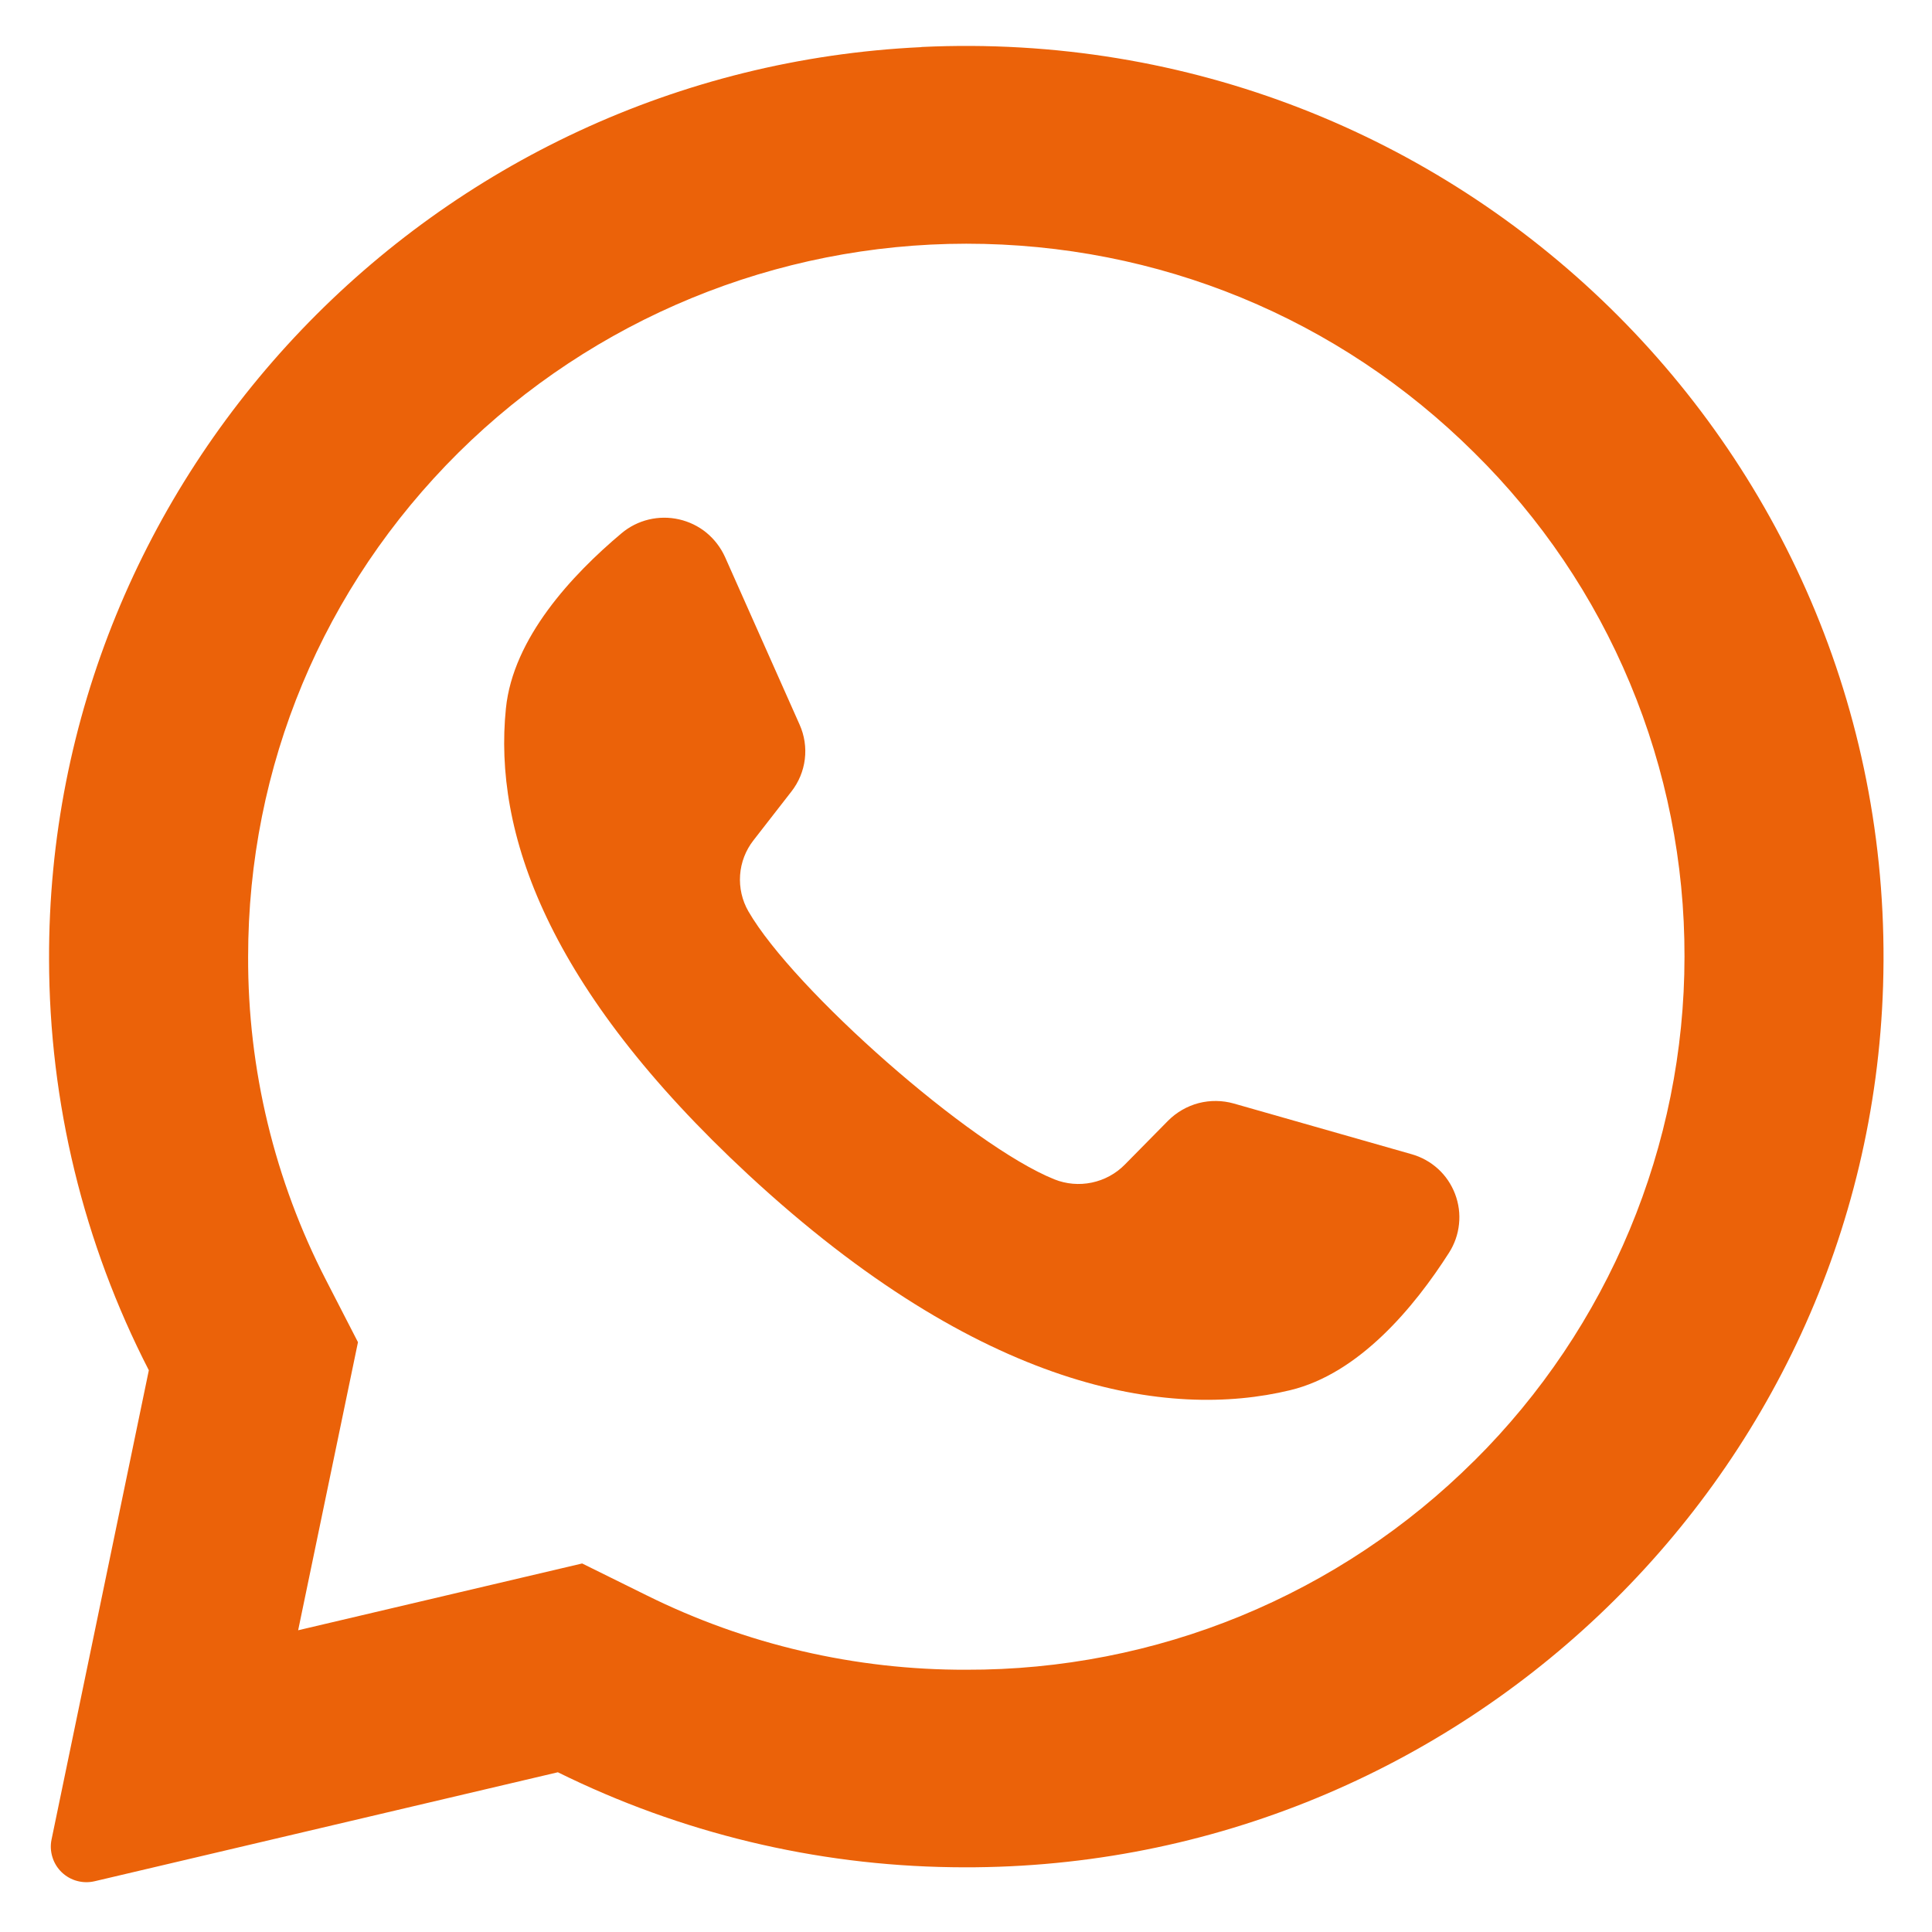
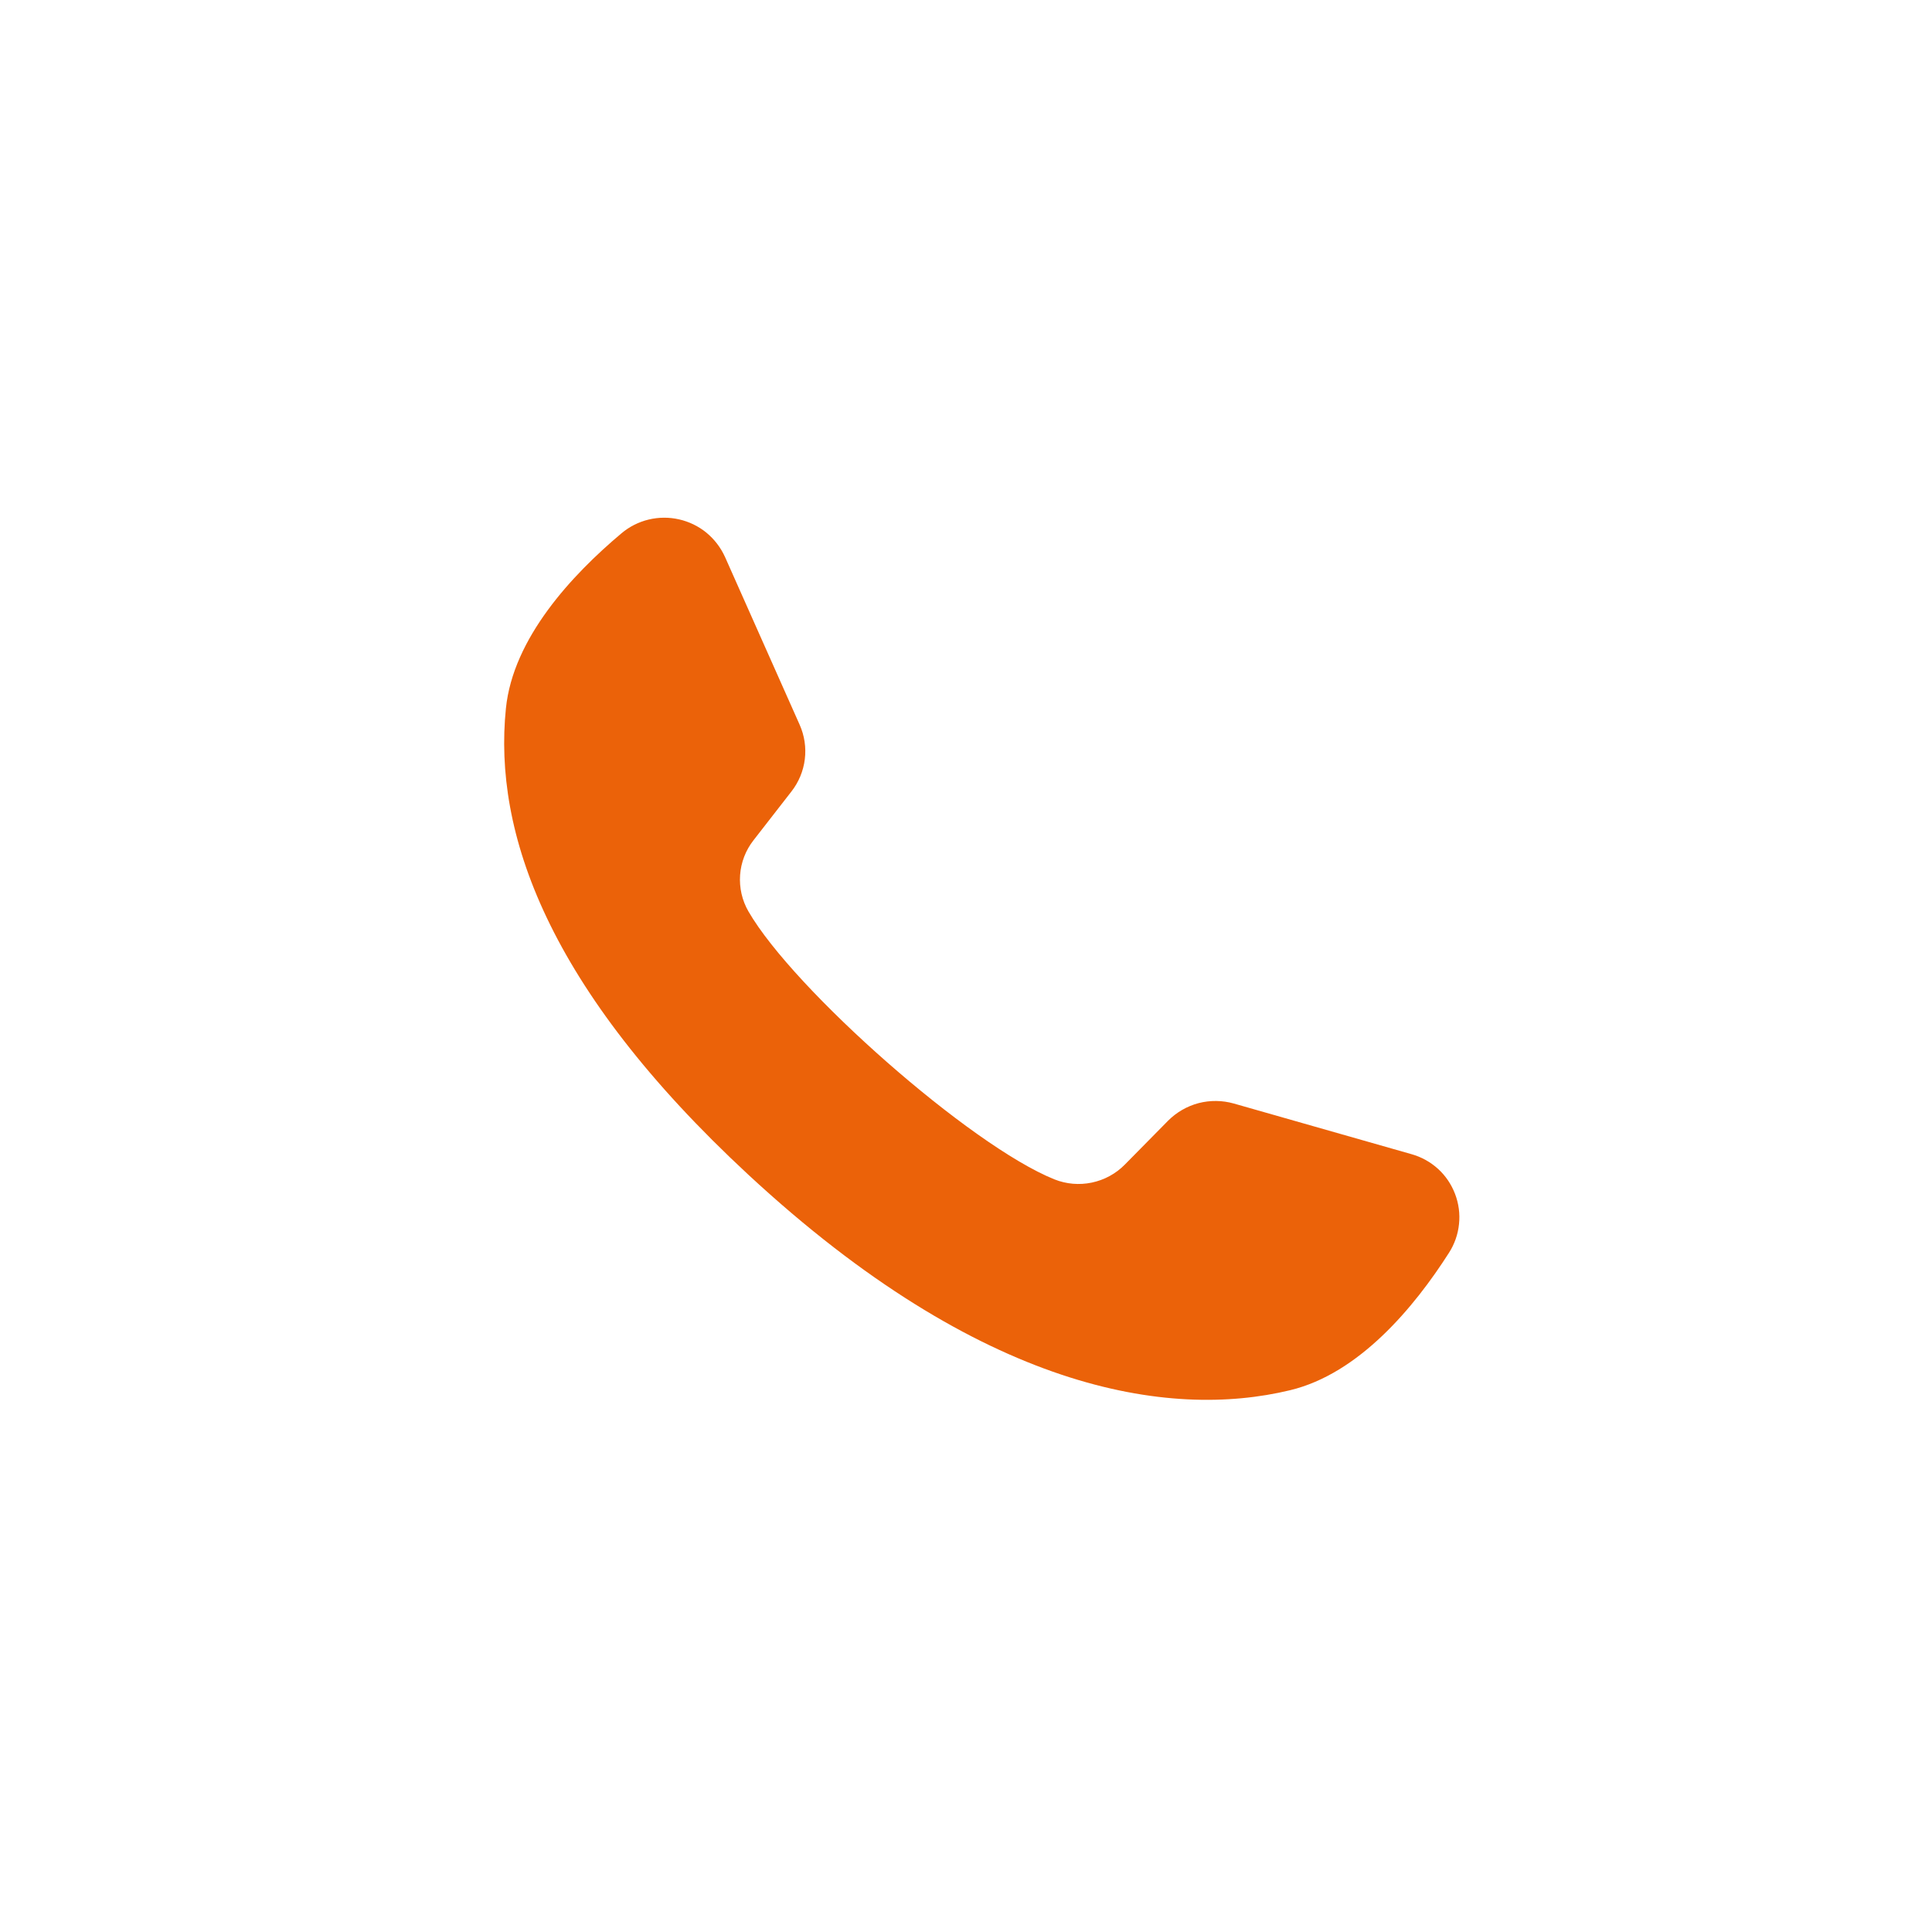
<svg xmlns="http://www.w3.org/2000/svg" width="28" height="28" viewBox="0 0 28 28" fill="none">
-   <path d="M13.354 0.683C6.275 1.016 0.689 6.869 0.711 13.905C0.714 15.976 1.21 18.017 2.157 19.859L0.747 26.66C0.729 26.745 0.734 26.833 0.76 26.916C0.785 26.999 0.832 27.074 0.894 27.134C0.957 27.194 1.033 27.238 1.117 27.26C1.201 27.283 1.289 27.284 1.373 27.264L8.085 25.685C9.863 26.564 11.814 27.034 13.797 27.061C21.033 27.172 27.065 21.468 27.291 14.288C27.533 6.588 21.134 0.313 13.354 0.681V0.683ZM21.364 21.172C20.396 22.136 19.248 22.899 17.985 23.419C16.723 23.938 15.369 24.203 14.004 24.199C12.397 24.204 10.811 23.835 9.372 23.121L8.437 22.659L4.321 23.627L5.188 19.452L4.727 18.556C3.979 17.106 3.591 15.498 3.596 13.867C3.596 11.107 4.679 8.511 6.644 6.56C8.603 4.621 11.248 3.533 14.004 3.532C16.785 3.532 19.398 4.607 21.364 6.559C22.332 7.513 23.101 8.65 23.624 9.905C24.148 11.16 24.416 12.506 24.413 13.865C24.413 16.601 23.313 19.239 21.364 21.173V21.172Z" fill="#EB6209" />
  <path d="M20.456 16.727L17.881 15.993C17.715 15.946 17.539 15.944 17.372 15.987C17.205 16.031 17.052 16.119 16.93 16.241L16.301 16.879C16.171 17.011 16.005 17.101 15.823 17.139C15.642 17.177 15.453 17.161 15.281 17.092C14.064 16.603 11.501 14.341 10.847 13.209C10.755 13.05 10.713 12.866 10.726 12.682C10.739 12.498 10.807 12.322 10.921 12.177L11.47 11.471C11.576 11.335 11.643 11.174 11.664 11.003C11.685 10.833 11.659 10.66 11.589 10.503L10.507 8.071C10.445 7.935 10.353 7.815 10.238 7.72C10.123 7.626 9.987 7.56 9.841 7.527C9.696 7.494 9.545 7.495 9.4 7.53C9.255 7.565 9.121 7.633 9.007 7.729C8.288 8.333 7.435 9.249 7.332 10.267C7.149 12.057 7.923 14.315 10.848 17.027C14.228 20.159 16.936 20.573 18.697 20.148C19.697 19.908 20.497 18.944 21 18.156C21.08 18.031 21.13 17.889 21.145 17.741C21.161 17.593 21.141 17.443 21.088 17.304C21.035 17.165 20.951 17.04 20.841 16.94C20.731 16.84 20.599 16.767 20.456 16.727Z" fill="#EB6209" />
</svg>